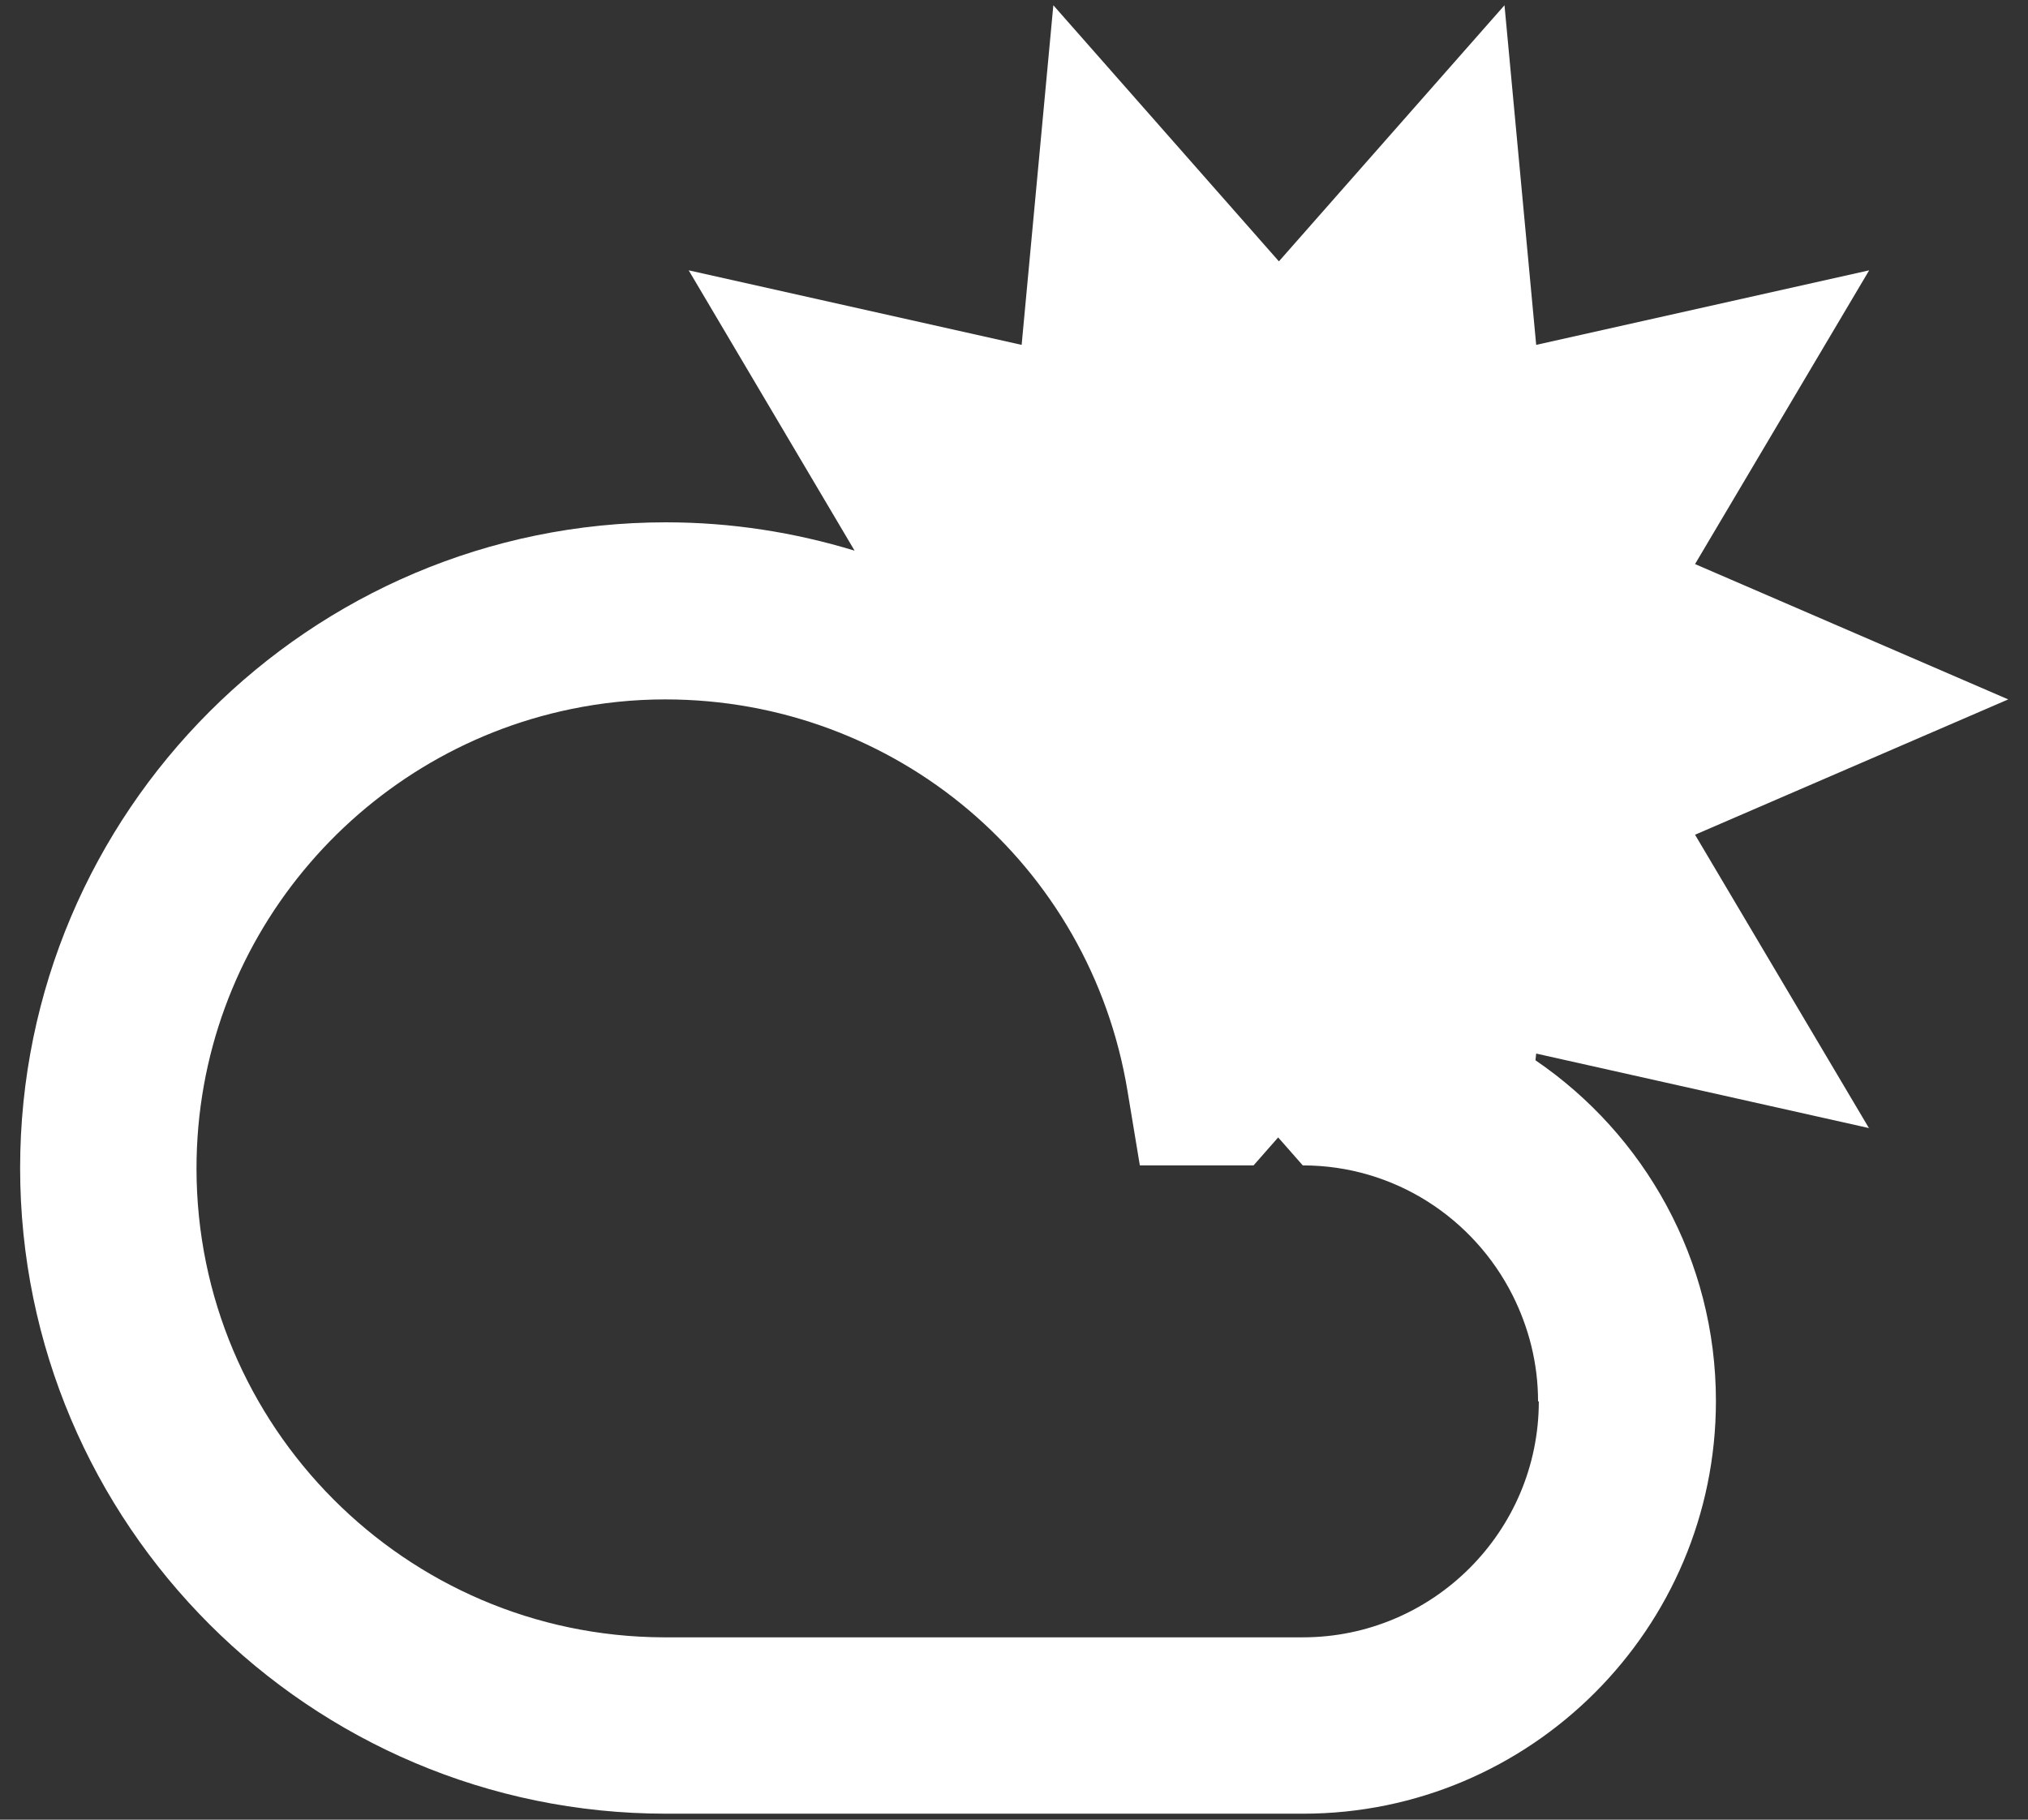
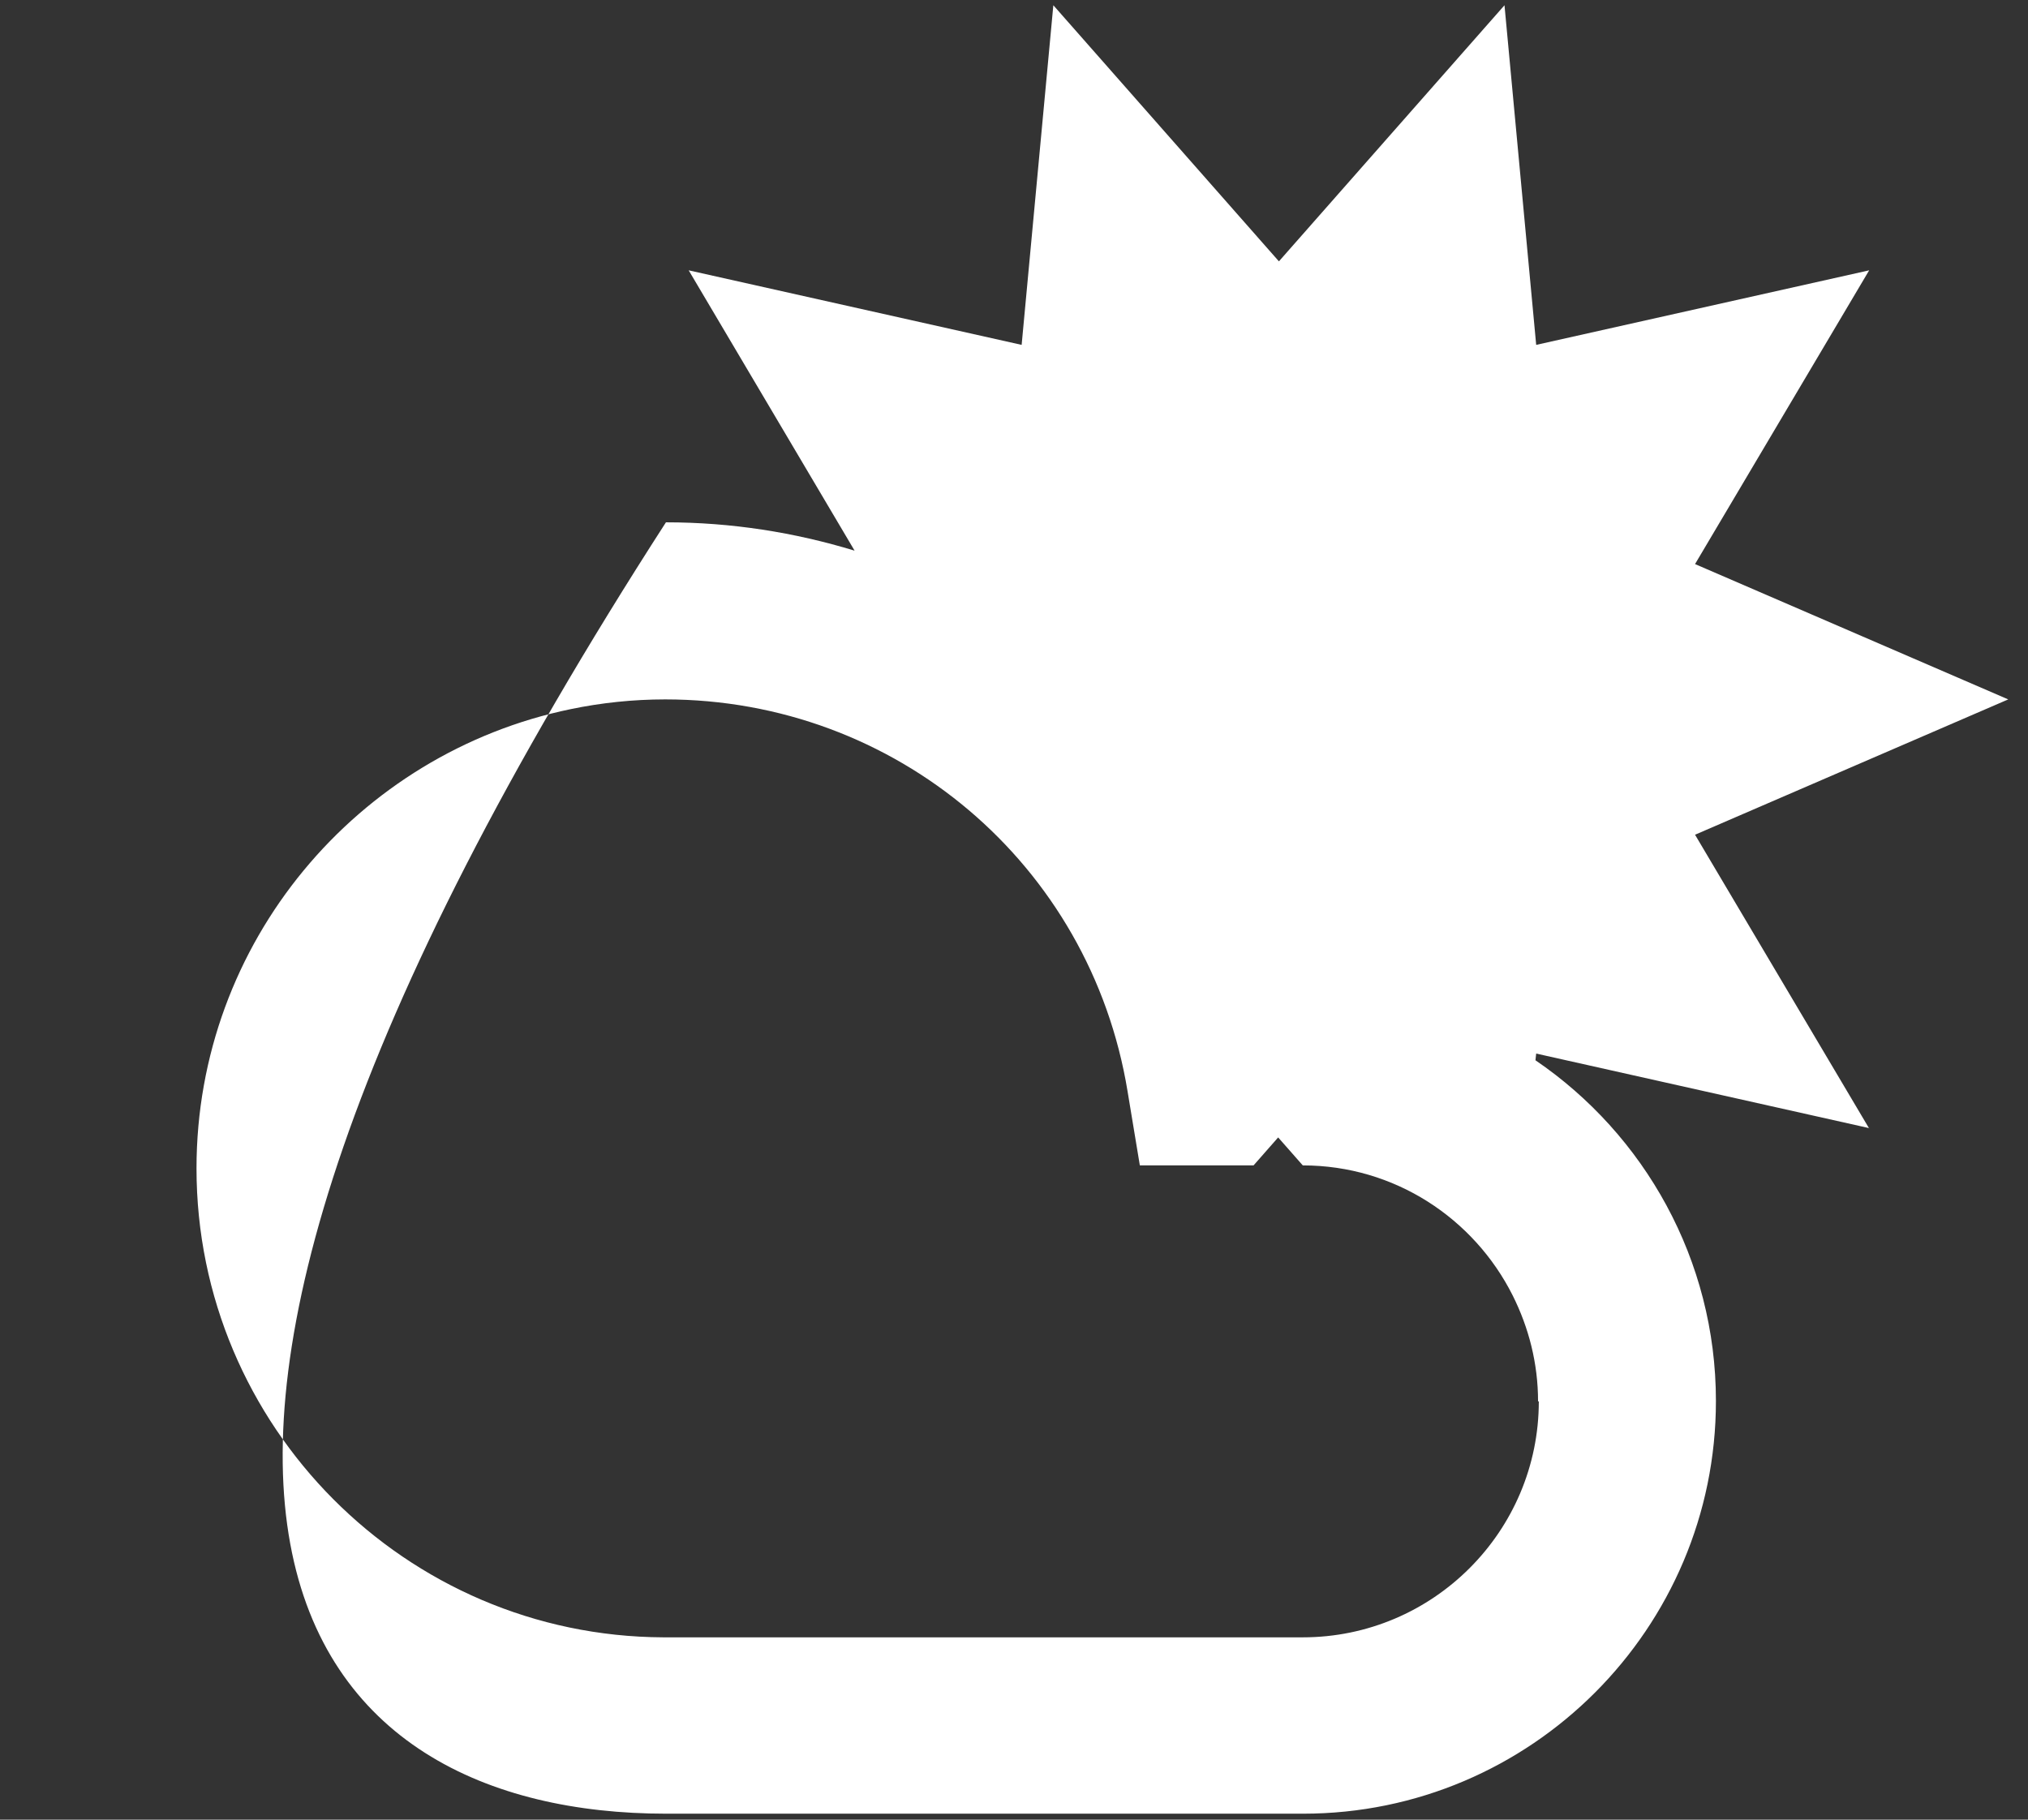
<svg xmlns="http://www.w3.org/2000/svg" width="78" height="70" viewBox="0 0 78 70" fill="none">
  <rect x="0" y="0" width="78" height="70" fill="#333333" stroke="none" />
-   <path d="M71.891 43.411L65.194 32.111L77.24 26.905L65.194 21.699L71.891 10.399L59.084 13.267L57.865 0.202L49.189 10.054L40.513 0.202L39.294 13.267L26.488 10.399L32.869 21.183C30.56 20.48 28.137 20.093 25.613 20.093C11.917 20.093 0.774 31.236 0.774 44.931C0.774 58.627 11.917 69.77 25.613 69.77H50.121C58.884 69.77 65.997 62.642 65.997 53.894C65.997 48.459 63.243 43.641 59.056 40.787L59.084 40.529L71.891 43.397V43.411ZM59.185 53.909C59.185 58.914 55.112 62.986 50.107 62.986H25.512C15.603 62.944 7.558 54.87 7.558 44.946C7.558 36.241 13.753 28.97 21.956 27.278C23.132 27.034 24.351 26.905 25.584 26.905C34.447 26.905 41.933 33.243 43.367 41.977L43.84 44.831H48.214L49.16 43.755L50.107 44.831C53.635 44.831 56.69 46.867 58.181 49.836C58.798 51.069 59.156 52.446 59.156 53.909H59.185Z" fill="white" />
+   <path d="M71.891 43.411L65.194 32.111L77.24 26.905L65.194 21.699L71.891 10.399L59.084 13.267L57.865 0.202L49.189 10.054L40.513 0.202L39.294 13.267L26.488 10.399L32.869 21.183C30.56 20.48 28.137 20.093 25.613 20.093C0.774 58.627 11.917 69.77 25.613 69.77H50.121C58.884 69.77 65.997 62.642 65.997 53.894C65.997 48.459 63.243 43.641 59.056 40.787L59.084 40.529L71.891 43.397V43.411ZM59.185 53.909C59.185 58.914 55.112 62.986 50.107 62.986H25.512C15.603 62.944 7.558 54.87 7.558 44.946C7.558 36.241 13.753 28.97 21.956 27.278C23.132 27.034 24.351 26.905 25.584 26.905C34.447 26.905 41.933 33.243 43.367 41.977L43.84 44.831H48.214L49.16 43.755L50.107 44.831C53.635 44.831 56.69 46.867 58.181 49.836C58.798 51.069 59.156 52.446 59.156 53.909H59.185Z" fill="white" />
</svg>